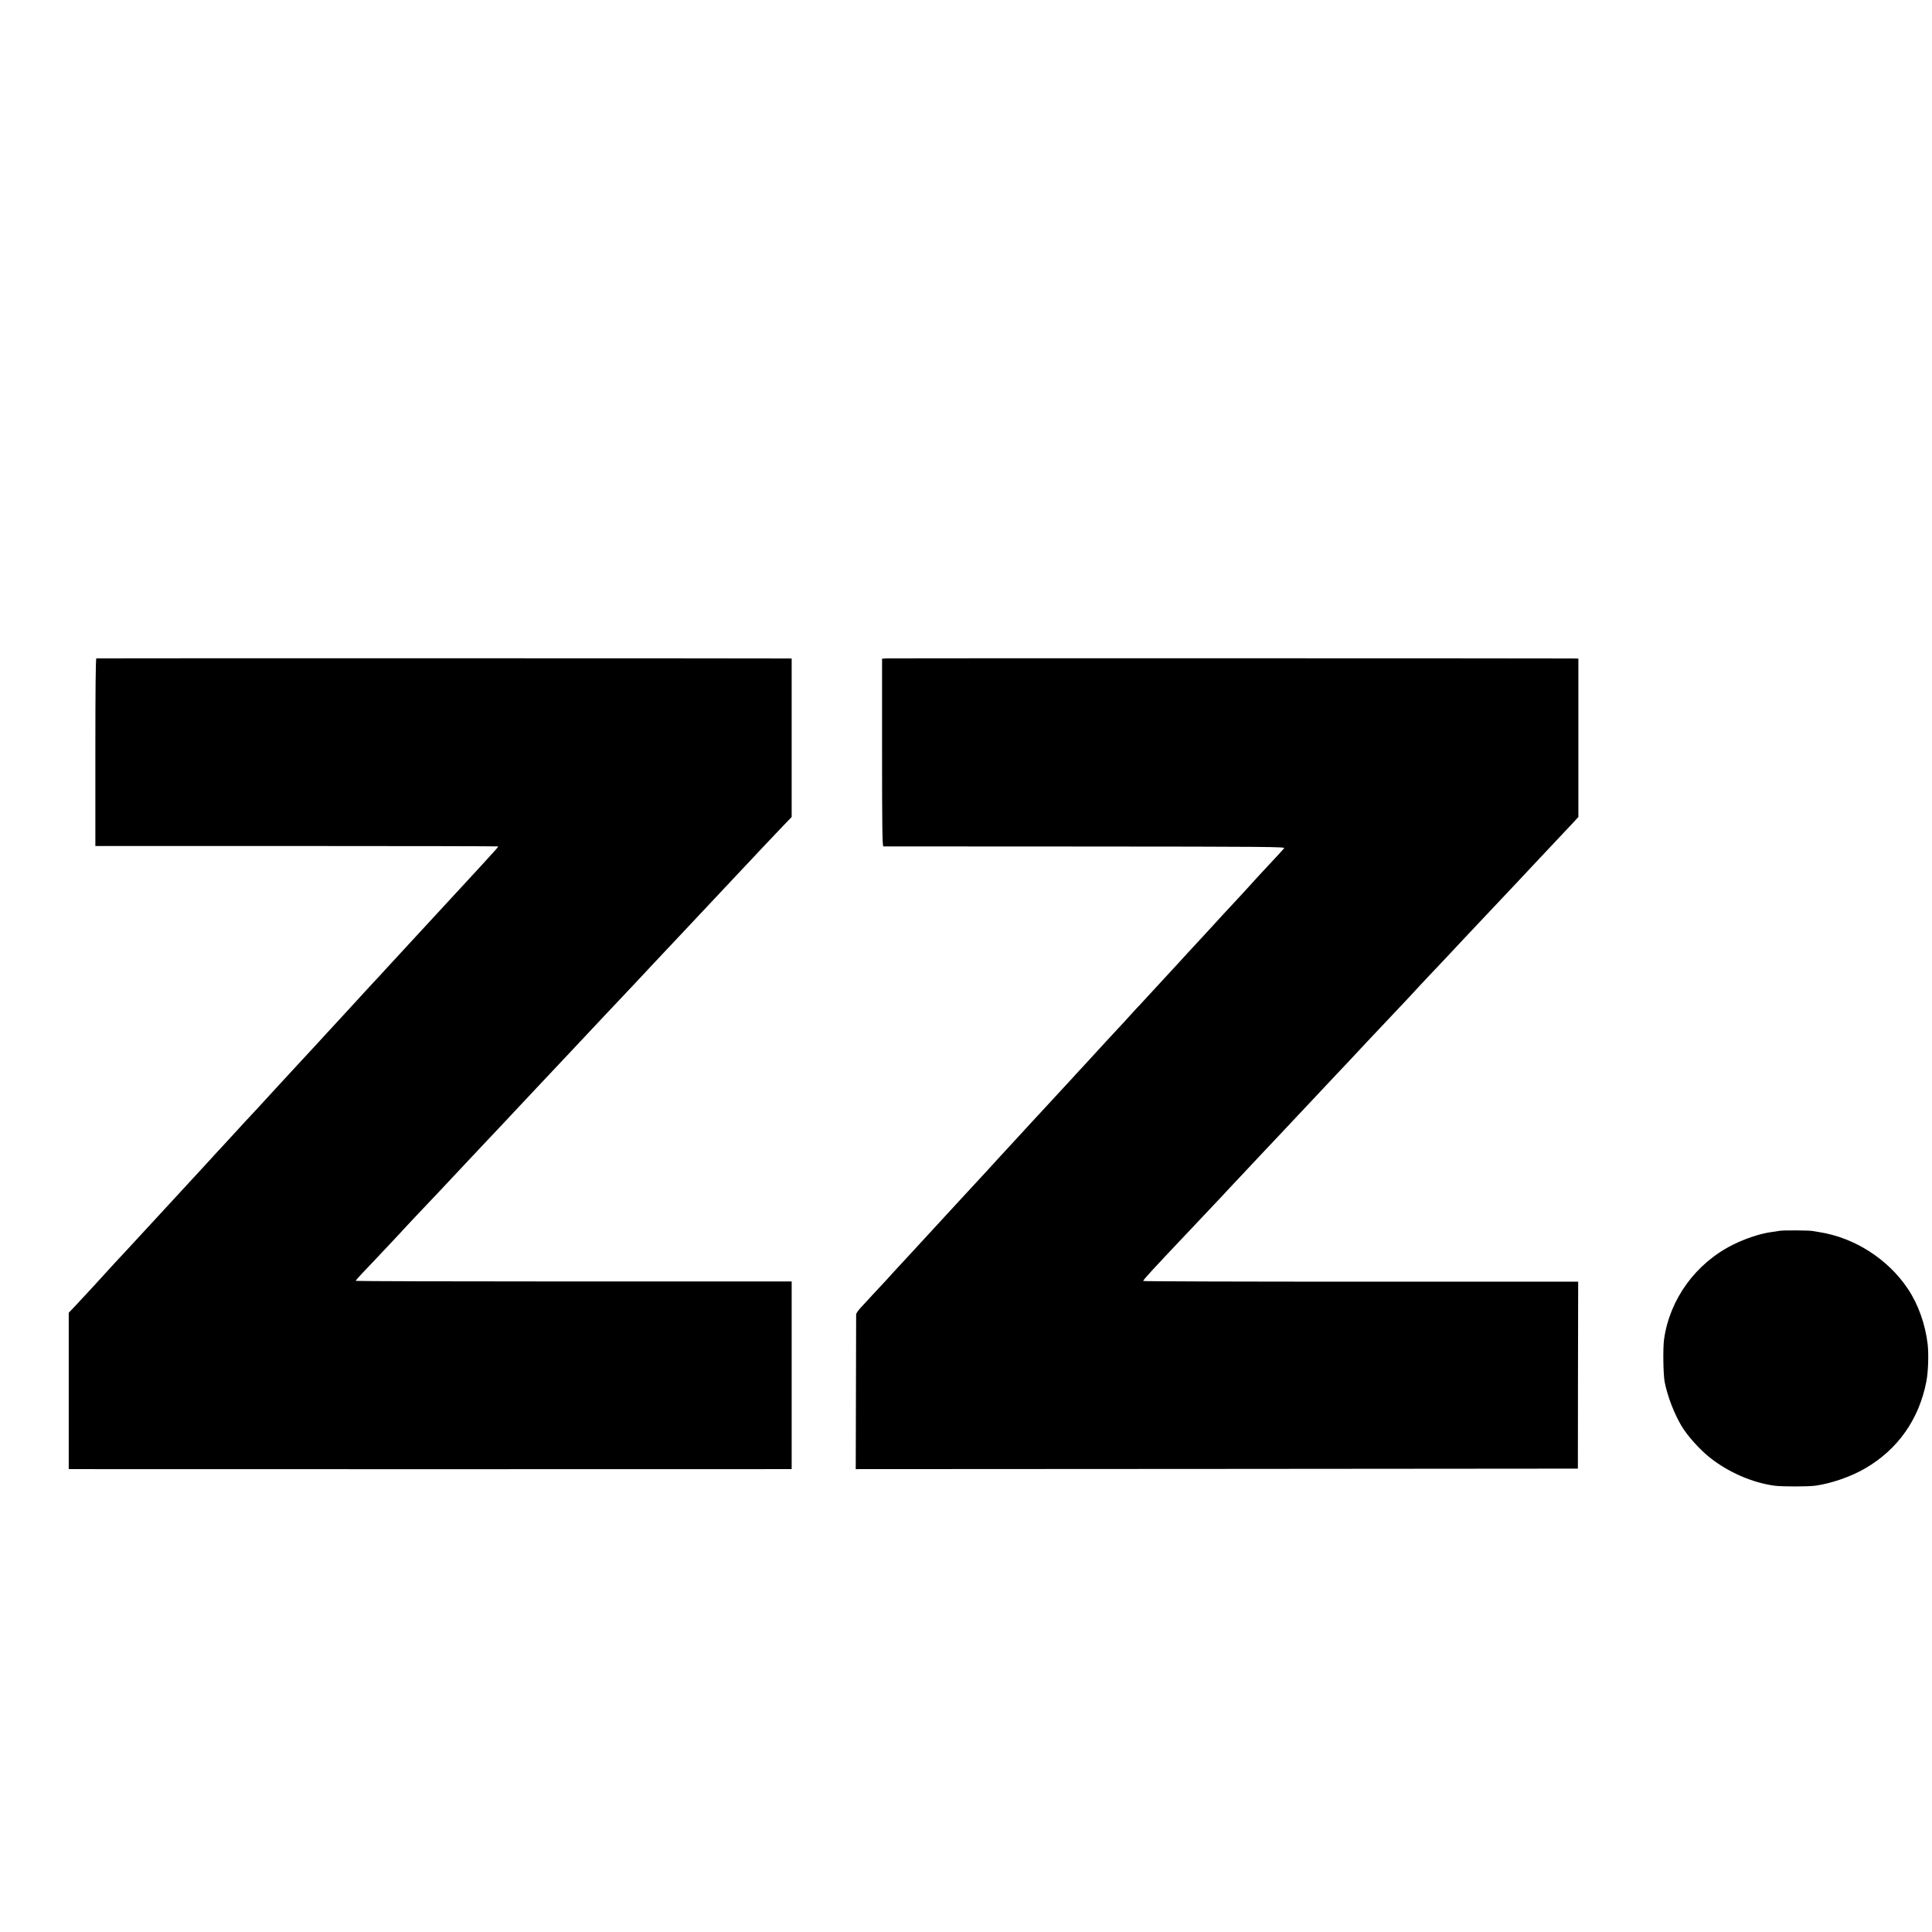
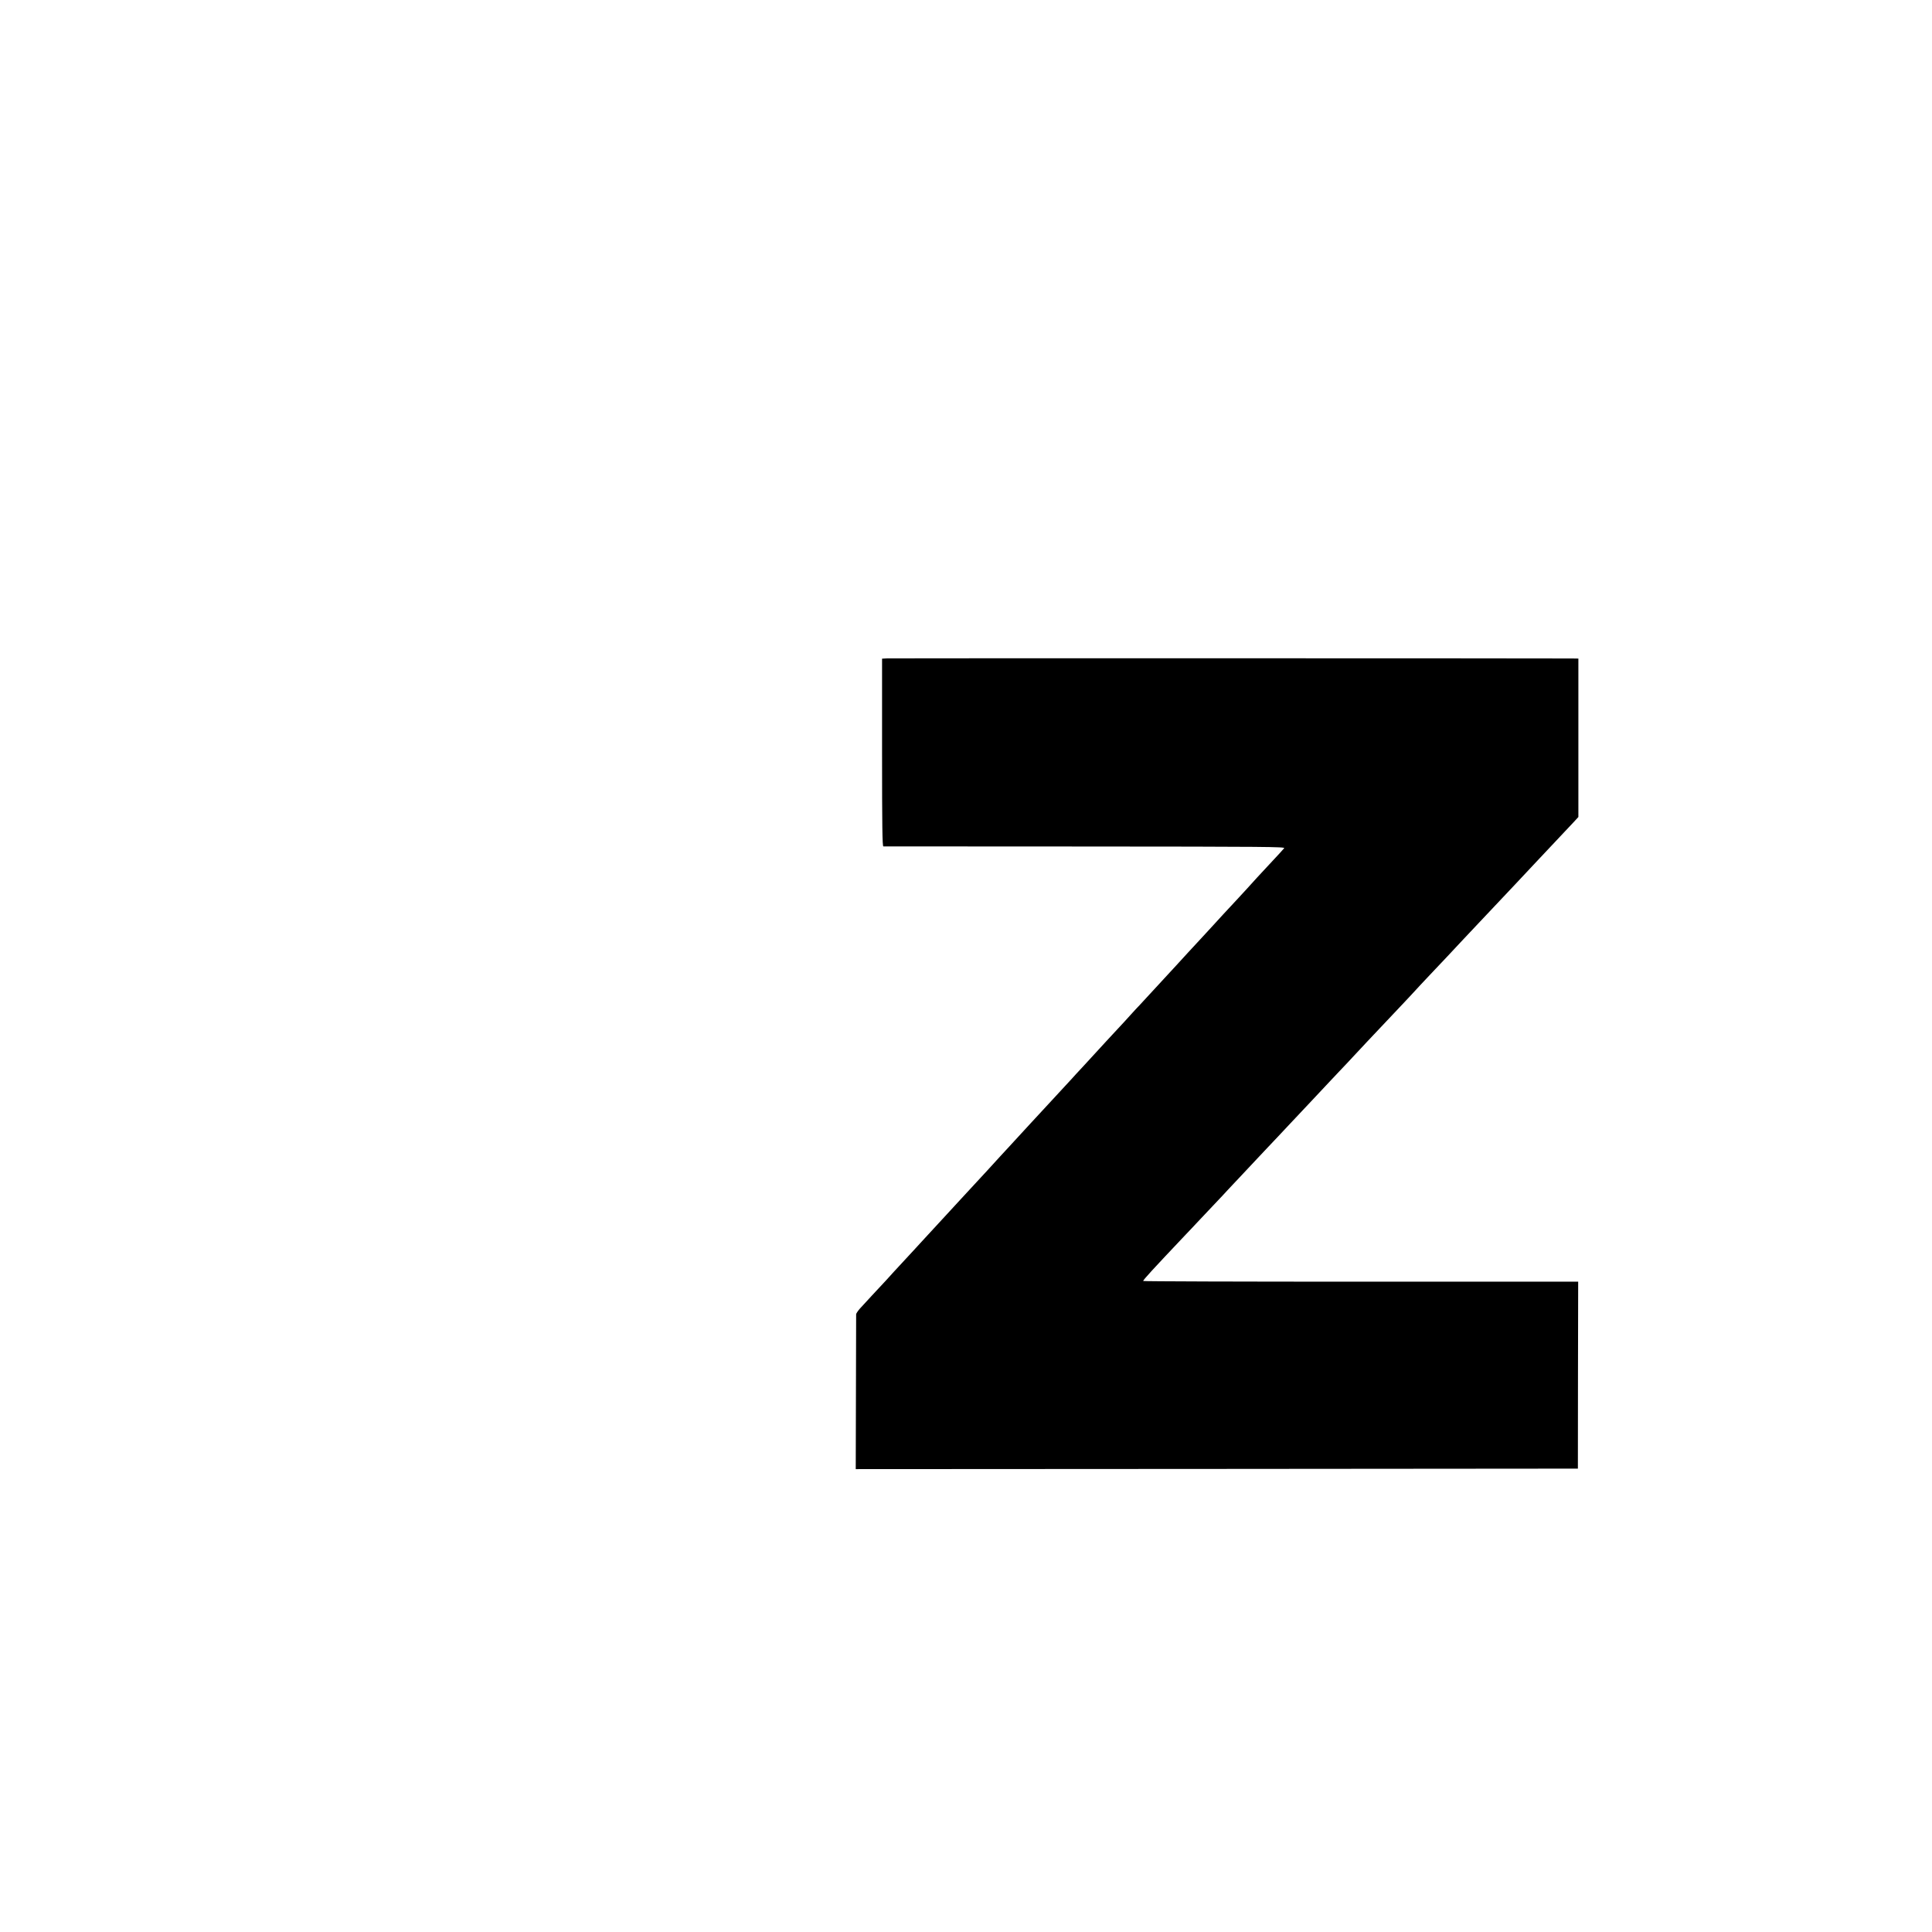
<svg xmlns="http://www.w3.org/2000/svg" version="1.0" width="1945pt" height="1945pt" viewBox="0 0 1945 1945" preserveAspectRatio="xMidYMid meet">
  <g transform="translate(0,1945) scale(0.1,-0.1)" fill="#000000" stroke="none">
-     <path d="M970 12822 c-7 -3 -10 -327 -10 -946 l0 -943 2025 0 c1114 0 2027 -2 2029 -4 4 -4 -7 -17 -178 -203 -50 -54 -102 -111 -116 -126 -14 -15 -68 -74 -121 -131 -53 -57 -107 -116 -120 -130 -13 -14 -67 -73 -120 -130 -53 -57 -107 -116 -120 -130 -13 -15 -67 -73 -120 -130 -129 -140 -138 -150 -238 -258 -47 -52 -102 -112 -122 -132 -19 -21 -57 -62 -84 -91 -26 -29 -89 -98 -140 -153 -51 -55 -103 -112 -116 -126 -13 -15 -67 -73 -120 -130 -53 -57 -108 -117 -123 -134 -15 -16 -49 -53 -74 -80 -26 -28 -99 -106 -162 -175 -63 -69 -138 -150 -166 -180 -28 -30 -81 -89 -119 -130 -38 -41 -76 -82 -84 -91 -18 -18 -198 -213 -221 -239 -8 -9 -60 -65 -114 -124 -55 -59 -107 -115 -115 -125 -9 -10 -61 -67 -116 -126 -135 -146 -268 -290 -354 -384 -13 -14 -68 -73 -121 -131 -54 -58 -108 -117 -121 -131 -34 -37 -218 -237 -253 -273 -27 -30 -155 -169 -211 -231 -42 -46 -123 -133 -191 -206 l-62 -65 0 -787 0 -787 26 0 c35 -1 7165 -1 7215 0 l37 0 0 945 0 944 -2191 0 c-1205 0 -2194 3 -2197 6 -3 2 27 37 65 77 39 40 83 87 99 104 16 17 89 94 163 173 74 78 143 152 153 164 11 12 54 58 96 103 117 122 400 423 588 624 43 46 115 122 159 169 44 46 91 96 105 111 77 82 305 325 366 390 39 41 82 87 95 101 19 21 192 205 319 339 93 98 286 304 307 327 14 15 60 64 102 108 125 132 337 357 371 395 18 19 90 96 160 170 70 74 142 151 160 170 18 19 88 94 155 165 67 72 137 146 155 165 18 19 88 94 155 165 68 72 138 146 156 166 83 89 301 320 376 398 l83 86 0 798 0 797 -22 1 c-102 2 -6970 3 -6978 1z" />
    <path d="M8933 12822 l-53 -3 0 -945 c0 -748 3 -944 13 -945 6 0 920 -1 2029 -1 1841 -1 2017 -3 2006 -17 -12 -15 -38 -44 -194 -211 -38 -41 -73 -79 -79 -85 -36 -41 -170 -187 -202 -221 -53 -56 -233 -251 -252 -273 -9 -10 -61 -67 -117 -127 -56 -60 -112 -121 -125 -135 -13 -15 -67 -73 -119 -130 -245 -266 -355 -385 -369 -400 -9 -8 -49 -52 -90 -97 -40 -45 -90 -99 -110 -120 -43 -46 -230 -248 -251 -272 -8 -9 -59 -65 -113 -123 -54 -58 -106 -114 -115 -125 -14 -16 -188 -204 -242 -262 -8 -8 -91 -99 -185 -200 -93 -102 -190 -207 -216 -235 -25 -27 -59 -63 -74 -80 -62 -69 -214 -234 -271 -295 -33 -36 -94 -101 -134 -145 -40 -44 -103 -112 -139 -151 -103 -111 -254 -275 -271 -294 -8 -10 -61 -66 -116 -126 -56 -60 -122 -131 -147 -159 -25 -27 -60 -66 -78 -86 -65 -69 -227 -244 -263 -284 -19 -22 -36 -47 -37 -55 0 -8 -1 -363 -2 -788 l-2 -772 3635 2 3635 3 1 941 2 941 -2189 0 c-1204 0 -2189 3 -2190 7 -1 11 93 113 427 466 40 41 86 91 104 110 18 19 93 99 168 178 75 79 143 151 151 161 14 16 112 120 372 396 103 109 229 242 259 275 14 15 86 91 161 171 74 79 164 175 200 213 35 38 84 90 109 116 39 40 97 102 305 325 57 61 165 175 323 342 79 84 151 160 160 171 9 11 80 86 157 168 142 150 233 246 300 319 21 22 101 107 179 190 132 140 178 189 367 389 112 120 219 234 259 276 19 20 92 97 161 171 70 74 147 157 173 184 l46 50 0 798 0 797 -62 1 c-268 2 -6855 3 -6895 1z" />
-     <path d="M17915 7059 c-22 -4 -60 -10 -85 -13 -105 -14 -261 -65 -384 -127 -373 -186 -635 -545 -693 -949 -13 -88 -9 -358 6 -435 28 -142 97 -321 172 -445 58 -96 181 -233 279 -311 186 -149 430 -256 655 -286 78 -10 333 -10 409 0 161 22 357 90 501 173 332 192 546 497 619 880 18 93 24 276 12 374 -24 201 -95 400 -199 555 -200 300 -538 516 -892 571 -27 4 -57 9 -65 11 -29 7 -295 9 -335 2z" />
  </g>
</svg>